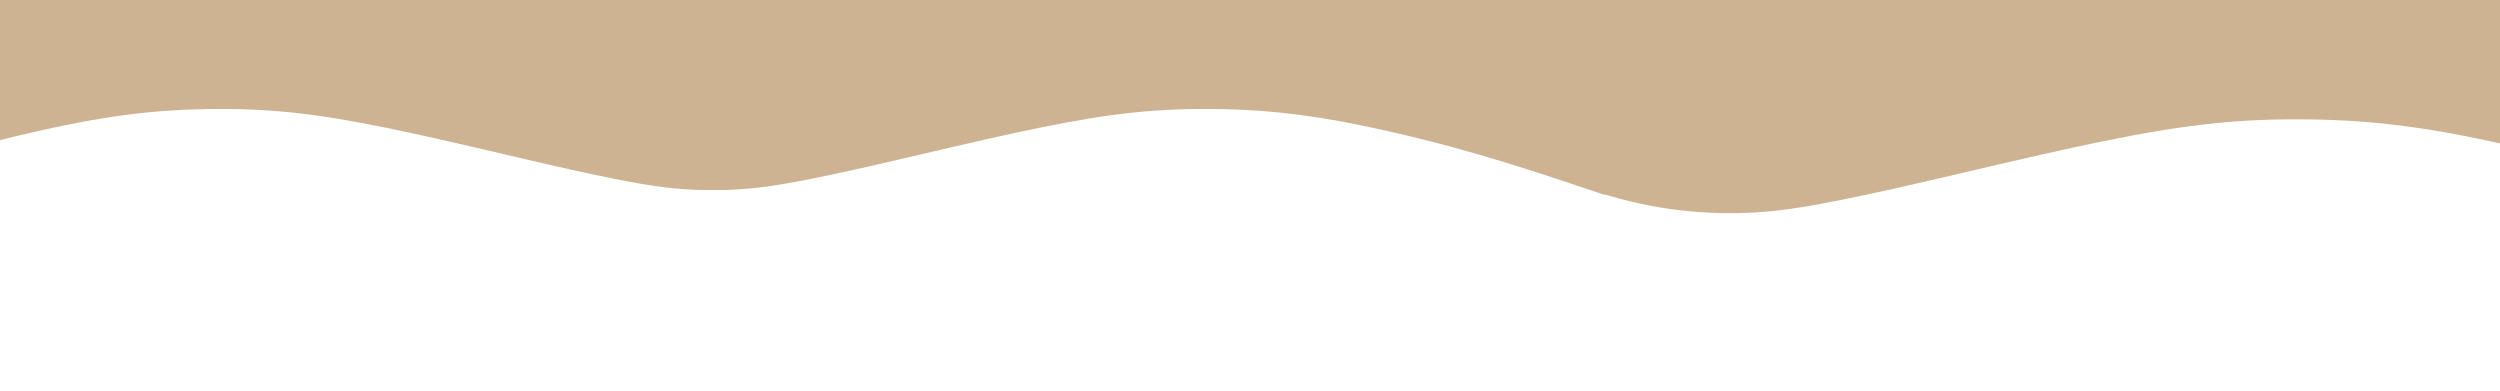
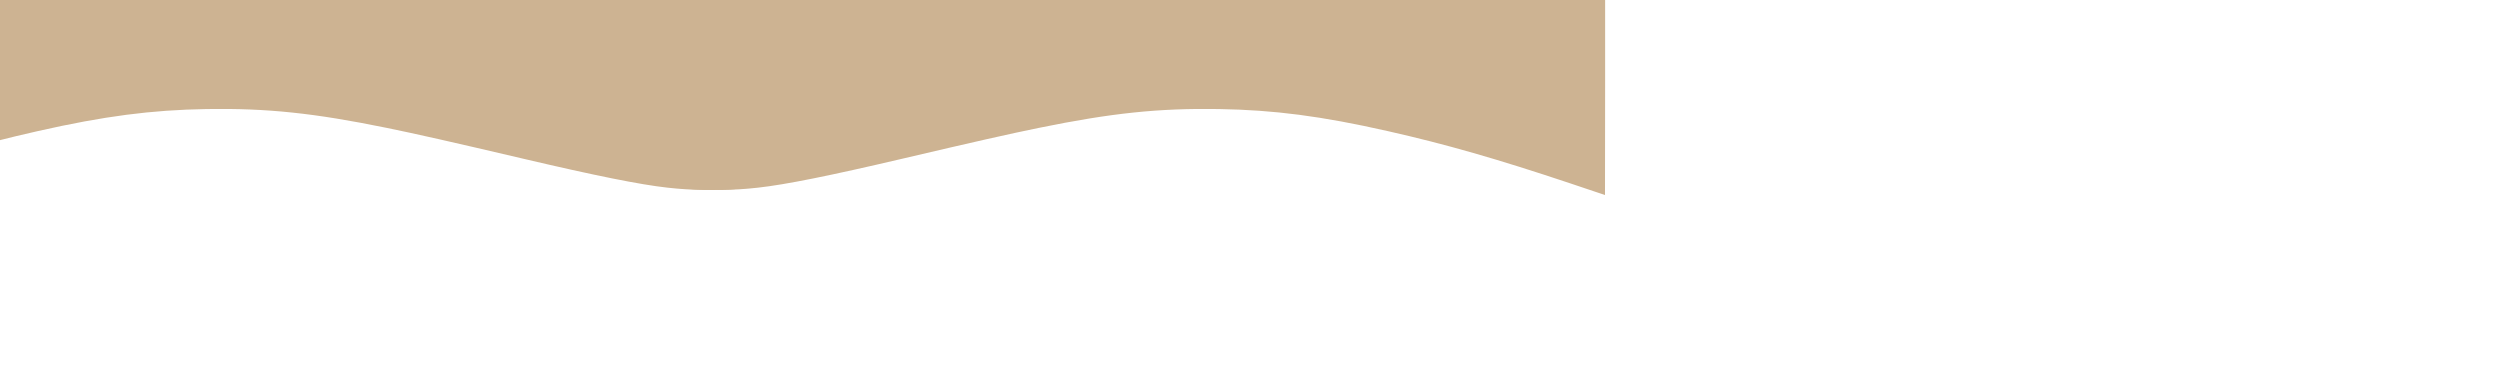
<svg xmlns="http://www.w3.org/2000/svg" width="1920" zoomAndPan="magnify" viewBox="0 0 1440 225" height="300" preserveAspectRatio="xMidYMid meet" version="1.0">
  <defs>
    <clipPath id="d6885a16c6">
      <path d="M 347 0 L 925 0 L 925 112.379 L 347 112.379 Z M 347 0 " clip-rule="nonzero" />
    </clipPath>
    <clipPath id="3716c4eda8">
      <path d="M 0 0 L 474 0 L 474 112.379 L 0 112.379 Z M 0 0 " clip-rule="nonzero" />
    </clipPath>
    <clipPath id="6c6473acfc">
-       <path d="M 0 0 L 462 0 L 462 100.328 L 0 100.328 Z M 0 0 " clip-rule="nonzero" />
-     </clipPath>
+       </clipPath>
    <clipPath id="1cc892ed58">
      <path d="M 920 0 L 1440 0 L 1440 126.207 L 920 126.207 Z M 920 0 " clip-rule="nonzero" />
    </clipPath>
  </defs>
  <g clip-path="url(#d6885a16c6)">
    <path fill="#cdb392" d="M 904.582 105.652 C 862.473 91.59 832.508 82.988 799.402 75.527 C 761.164 66.883 733.973 63.336 701.969 62.809 C 667.398 62.277 640.289 65.09 598.219 73.691 C 581.258 77.156 561.566 81.602 519.699 91.426 C 478.16 101.168 452.477 106.348 436.574 108.102 C 408.324 111.281 379.625 108.754 352.719 100.723 L 347.703 99.254 L 347.621 38.594 L 347.5 -22.109 L 924.559 -22.109 L 924.559 45.156 C 924.559 82.172 924.52 112.379 924.477 112.34 C 924.398 112.301 915.469 109.281 904.582 105.652 Z M 904.582 105.652 " fill-opacity="1" fill-rule="nonzero" />
  </g>
  <g clip-path="url(#3716c4eda8)">
    <path fill="#cdb392" d="M -83.465 105.652 C -41.352 91.59 -11.387 82.988 21.715 75.527 C 59.957 66.883 87.148 63.336 119.148 62.809 C 153.719 62.277 180.832 65.09 222.902 73.691 C 239.859 77.156 259.551 81.602 301.418 91.426 C 342.961 101.168 368.645 106.348 384.543 108.102 C 412.797 111.281 441.496 108.754 468.402 100.723 L 473.418 99.254 L 473.496 38.594 L 473.621 -22.109 L -103.441 -22.109 L -103.441 45.156 C -103.441 82.172 -103.398 112.379 -103.359 112.34 C -103.277 112.301 -94.348 109.281 -83.465 105.652 Z M -83.465 105.652 " fill-opacity="1" fill-rule="nonzero" />
  </g>
  <g clip-path="url(#6c6473acfc)">
    <path fill="#cdb392" d="M -95.516 93.602 C -53.402 79.539 -23.438 70.938 9.664 63.477 C 47.902 54.832 75.098 51.285 107.098 50.758 C 141.668 50.227 168.777 53.039 210.852 61.641 C 227.809 65.105 247.5 69.551 289.367 79.375 C 330.91 89.117 356.594 94.297 372.492 96.047 C 400.746 99.227 429.445 96.699 456.352 88.668 L 461.363 87.203 L 461.445 26.539 L 461.57 -34.16 L -115.492 -34.16 L -115.492 33.105 C -115.492 70.121 -115.449 100.328 -115.41 100.289 C -115.328 100.246 -106.398 97.23 -95.516 93.602 Z M -95.516 93.602 " fill-opacity="1" fill-rule="nonzero" />
  </g>
  <g clip-path="url(#1cc892ed58)">
-     <path fill="#cdb392" d="M 1566.031 118.414 C 1517.254 102.125 1482.547 92.16 1444.207 83.52 C 1399.914 73.512 1368.418 69.402 1331.352 68.789 C 1291.309 68.176 1259.906 71.434 1211.176 81.395 C 1191.535 85.41 1168.727 90.555 1120.234 101.938 C 1072.117 113.223 1042.367 119.219 1023.953 121.25 C 991.23 124.934 957.988 122.004 926.82 112.703 L 921.016 111.004 L 920.918 40.738 L 920.777 -29.57 L 1589.168 -29.57 L 1589.168 48.344 C 1589.168 91.219 1589.121 126.207 1589.074 126.16 C 1588.98 126.113 1578.641 122.617 1566.031 118.414 Z M 1566.031 118.414 " fill-opacity="1" fill-rule="nonzero" />
-   </g>
+     </g>
</svg>